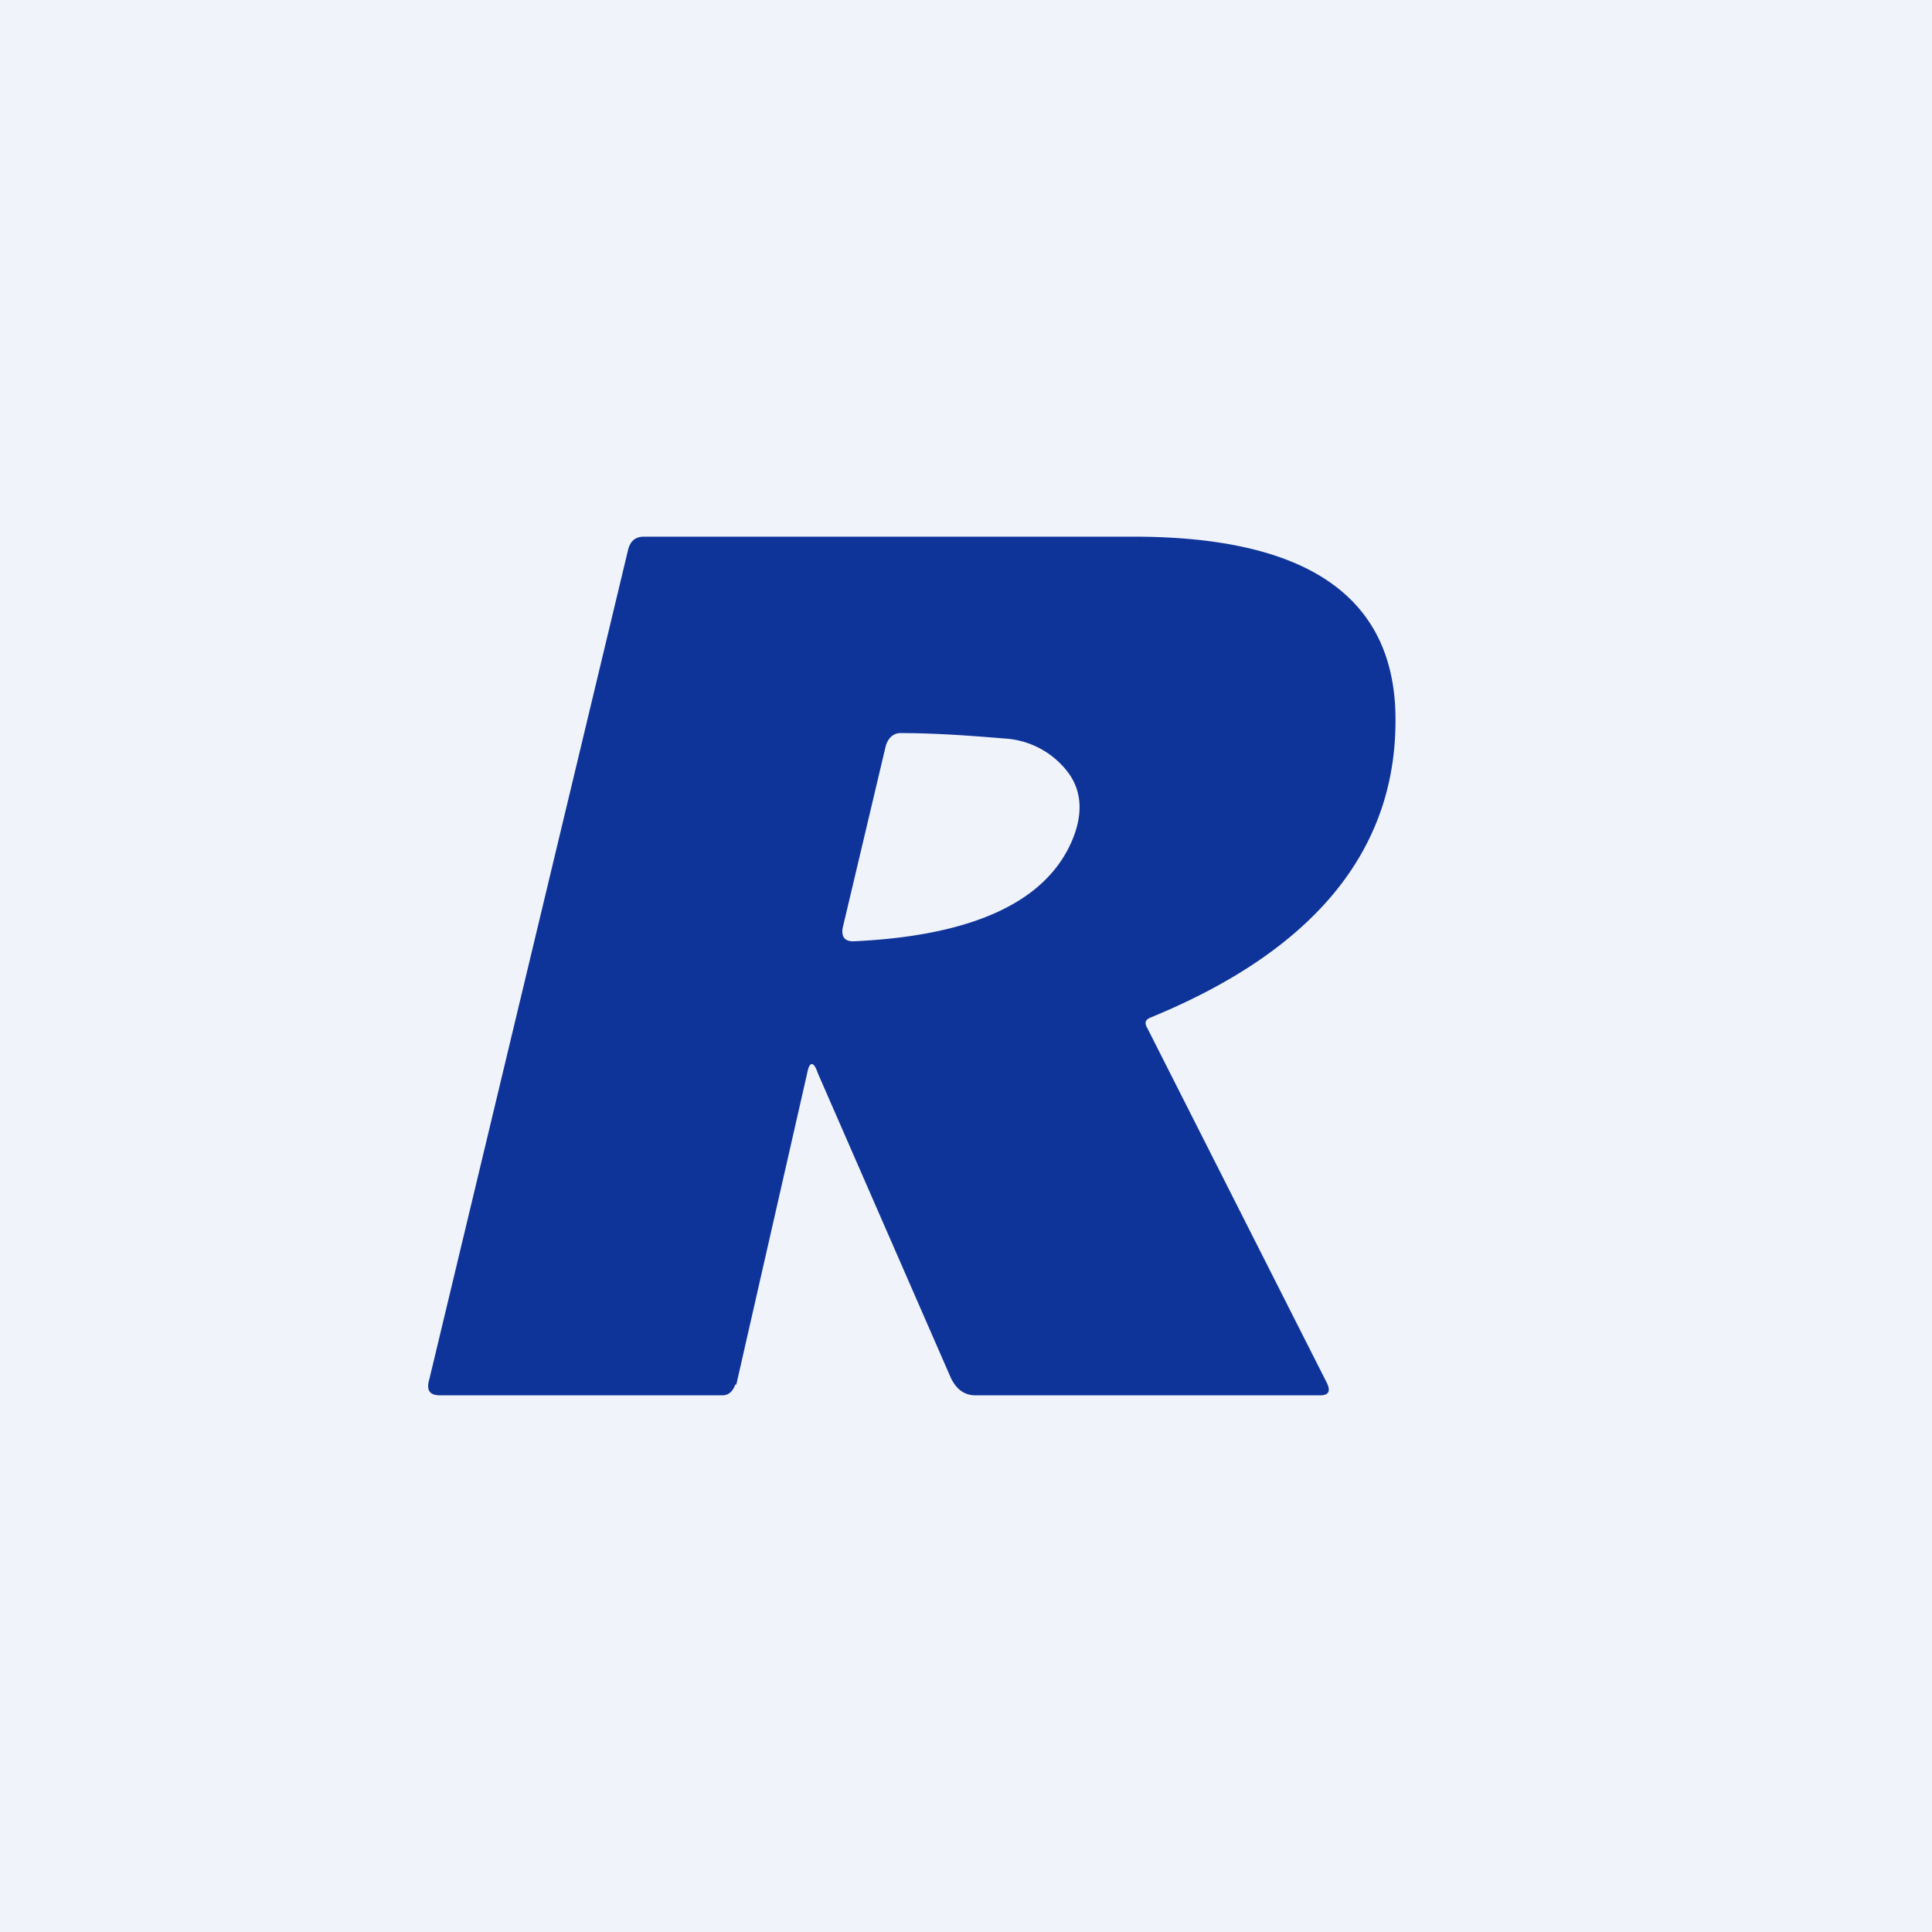
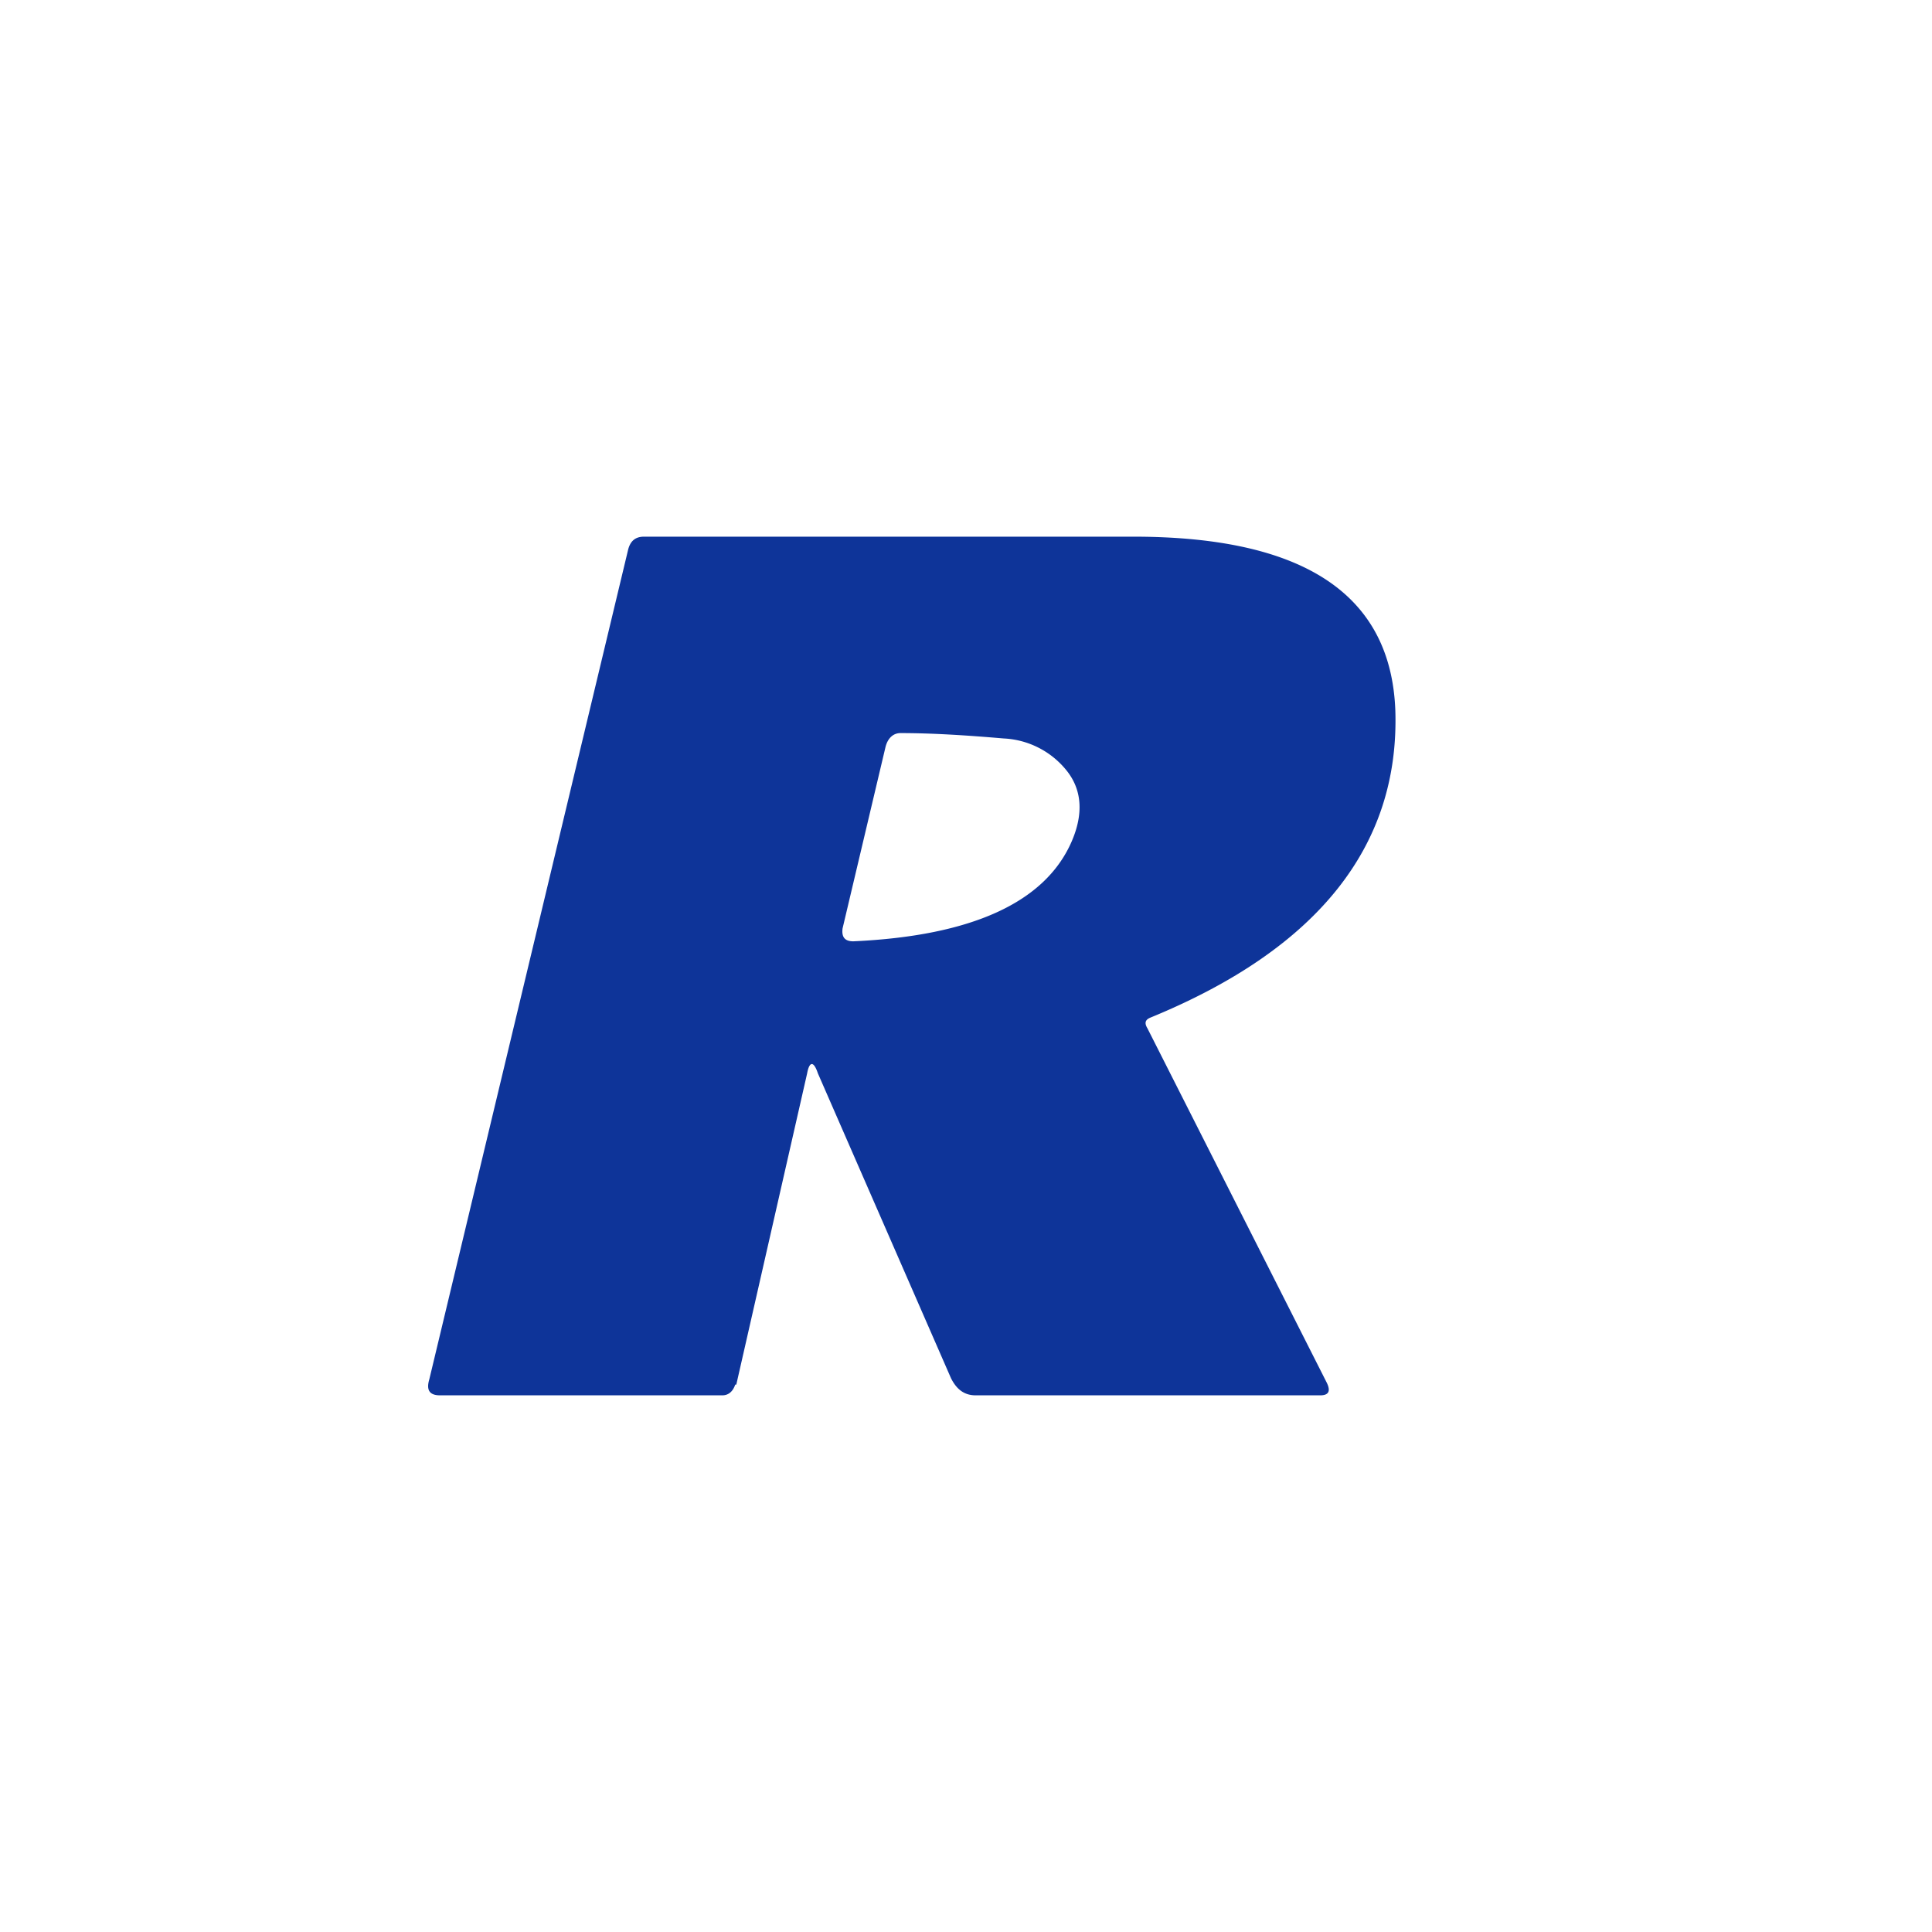
<svg xmlns="http://www.w3.org/2000/svg" width="18" height="18" viewBox="0 0 18 18">
-   <path fill="#F0F3FA" d="M0 0h18v18H0z" />
  <path fill-rule="evenodd" d="m6.86 12.9.66-2.9c.02-.11.06-.12.1 0l1.24 2.84c.05.1.12.16.23.16h3.21c.08 0 .1-.04.06-.12l-1.67-3.3c-.03-.05-.02-.08.03-.1 1.56-.64 2.32-1.6 2.28-2.86C12.96 5.54 12.15 5 10.56 5H6c-.08 0-.13.04-.15.13L4 12.85c-.03.1 0 .15.1.15h2.63c.06 0 .1-.04.12-.1Zm1.09-4.13c1.1-.05 1.78-.36 2.03-.92.12-.27.1-.5-.05-.68a.8.8 0 0 0-.58-.29c-.35-.03-.67-.05-.96-.05-.07 0-.12.05-.14.13l-.4 1.69c-.01.08.02.12.1.12Z" fill="#0E3499" />
</svg>